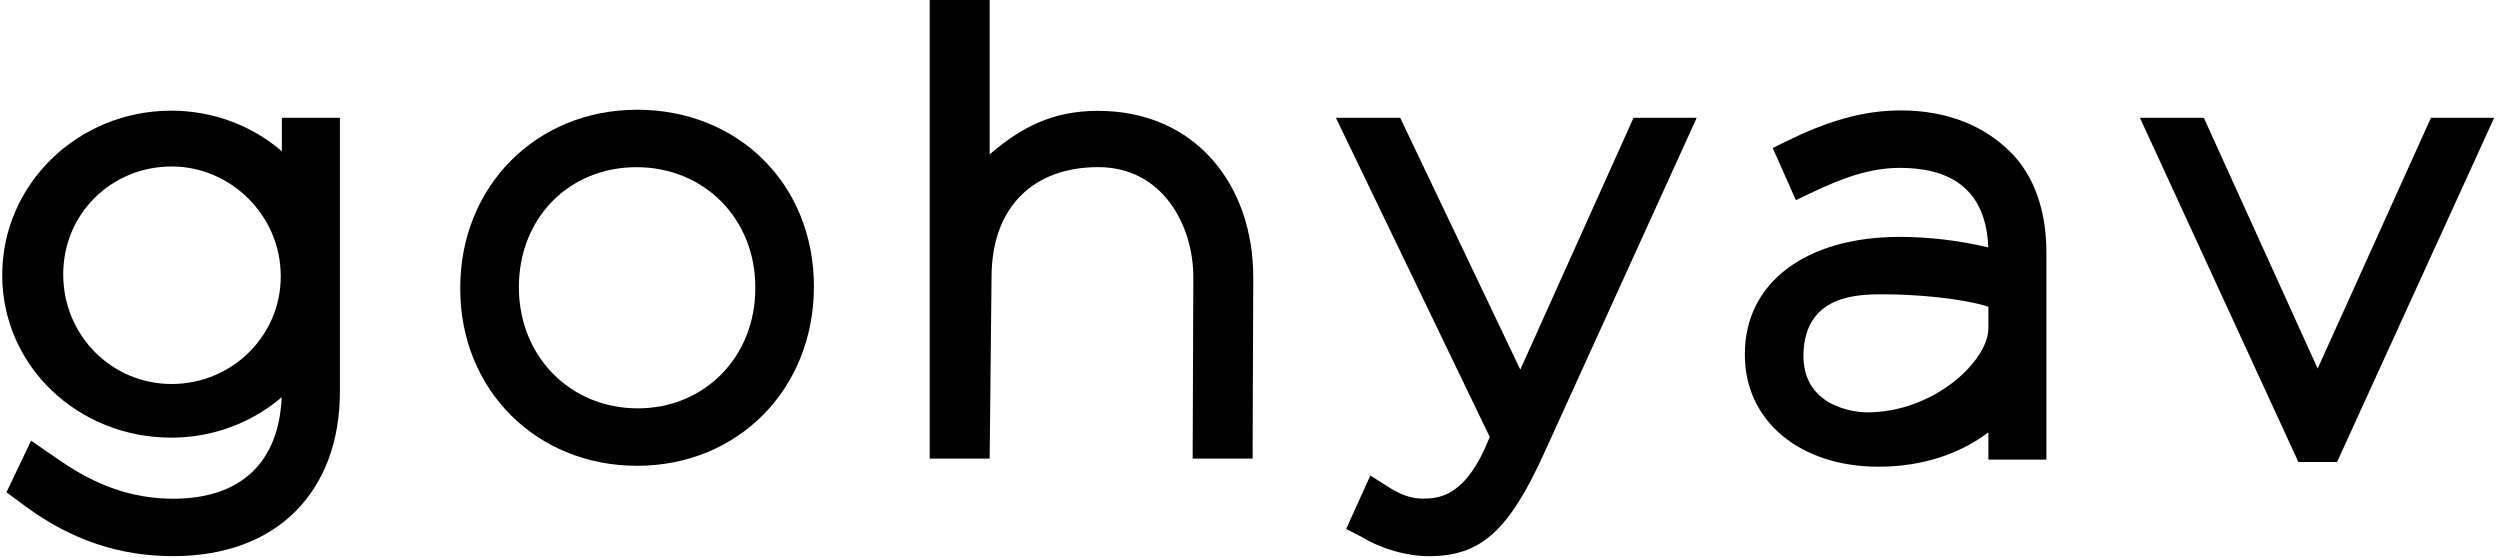
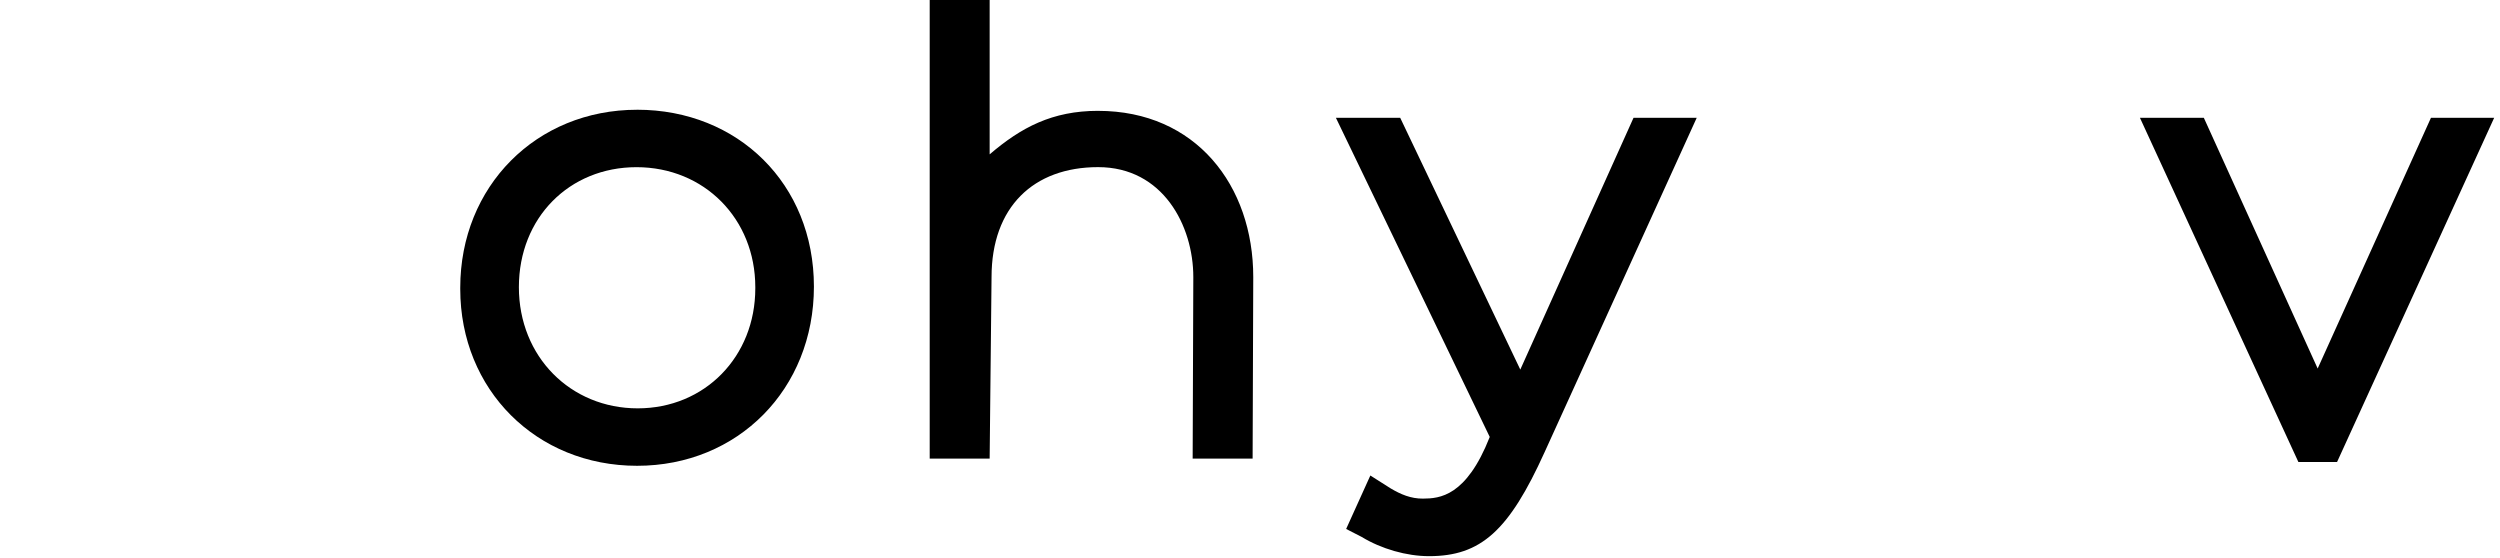
<svg xmlns="http://www.w3.org/2000/svg" fill="none" viewBox="0 0 224 50" height="50" width="224">
  <g clip-path="url(#clip0_133_3332)">
-     <path fill="black" d="M25.254 13.55C22.571 11.25 19.077 9.916 15.353 9.916C6.998 9.916 0.199 16.475 0.199 24.645C0.199 32.815 6.998 39.214 15.353 39.214C19.071 39.214 22.558 37.885 25.239 35.593C24.989 41.464 21.556 44.685 15.512 44.685C11.785 44.685 8.567 43.464 5.367 41.263C4.727 40.822 2.785 39.487 2.785 39.487L0.579 44.109L2.25 45.343C6.336 48.361 10.674 49.83 15.514 49.83C20.063 49.83 23.848 48.447 26.46 45.834C29.073 43.221 30.456 39.508 30.456 35.101V10.553H25.256V13.55H25.254ZM25.153 24.687V24.796C25.153 30.095 20.771 34.406 15.382 34.406C9.993 34.406 5.664 30.046 5.664 24.58C5.664 19.113 10.023 14.916 15.382 14.916C20.741 14.916 25.153 19.391 25.153 24.689V24.687Z" />
    <path fill="black" d="M57.083 9.834C48.049 9.834 41.238 16.691 41.238 25.786V25.891C41.238 34.925 48.051 41.735 57.083 41.735C66.114 41.735 72.927 34.878 72.927 25.677C72.927 16.475 66.116 9.832 57.083 9.832V9.834ZM57.03 14.979C63.1 14.979 67.675 19.601 67.675 25.731V25.836C67.675 31.964 63.144 36.588 57.137 36.588C51.131 36.588 46.492 31.966 46.492 25.731C46.492 19.496 51.024 14.979 57.03 14.979Z" />
    <path fill="black" d="M136.218 33.113L125.458 10.555H119.697L133.481 39.151C131.378 44.498 128.983 44.666 127.496 44.676C126.409 44.685 125.496 44.288 124.617 43.769L122.783 42.605L120.615 47.395L121.991 48.101C123.771 49.185 126.033 49.832 128.044 49.832C132.685 49.832 135.201 47.567 138.397 40.513L152.027 10.553H146.365L136.22 33.111L136.218 33.113Z" />
-     <path fill="black" d="M170.281 9.895C166.821 9.895 163.617 10.912 160.029 12.672L158.836 13.263L160.913 17.937L162.239 17.302C165.195 15.882 167.628 15.042 170.228 15.042C175.42 15.042 177.974 17.532 178.149 22.172C175.64 21.561 172.871 21.225 170.22 21.225C161.787 21.225 156.34 25.338 156.34 31.706V31.813C156.34 37.704 161.262 41.817 168.31 41.817C172.434 41.817 175.758 40.557 178.159 38.737V41.178H183.357V22.626C183.357 18.842 182.25 15.737 180.157 13.643C177.823 11.309 174.542 9.893 170.281 9.893V9.895ZM178.157 27.479V29.422C178.157 32.294 173.334 36.947 167.283 36.947C166.153 36.947 161.434 36.433 161.592 31.653C161.764 26.42 166.455 26.37 168.743 26.37C171.701 26.37 175.72 26.716 178.159 27.481L178.157 27.479Z" />
    <path fill="black" d="M217.814 10.555L207.663 33.021L197.463 10.555H191.738L205.934 41.393H209.402L223.478 10.555H217.814Z" />
    <path fill="black" d="M98.393 9.931C94.284 9.931 91.494 11.416 88.673 13.83V0H83.301V41.09H88.673L88.843 24.828C88.843 18.555 92.595 14.975 98.393 14.975C104.192 14.975 106.921 20.21 106.921 24.828L106.862 41.09H112.234L112.292 24.828C112.292 16.616 107.143 9.933 98.391 9.933L98.393 9.931Z" />
  </g>
  <defs>
    <clipPath id="clip0_133_3332">
      <rect fill="white" height="50" width="223.529" />
    </clipPath>
  </defs>
</svg>